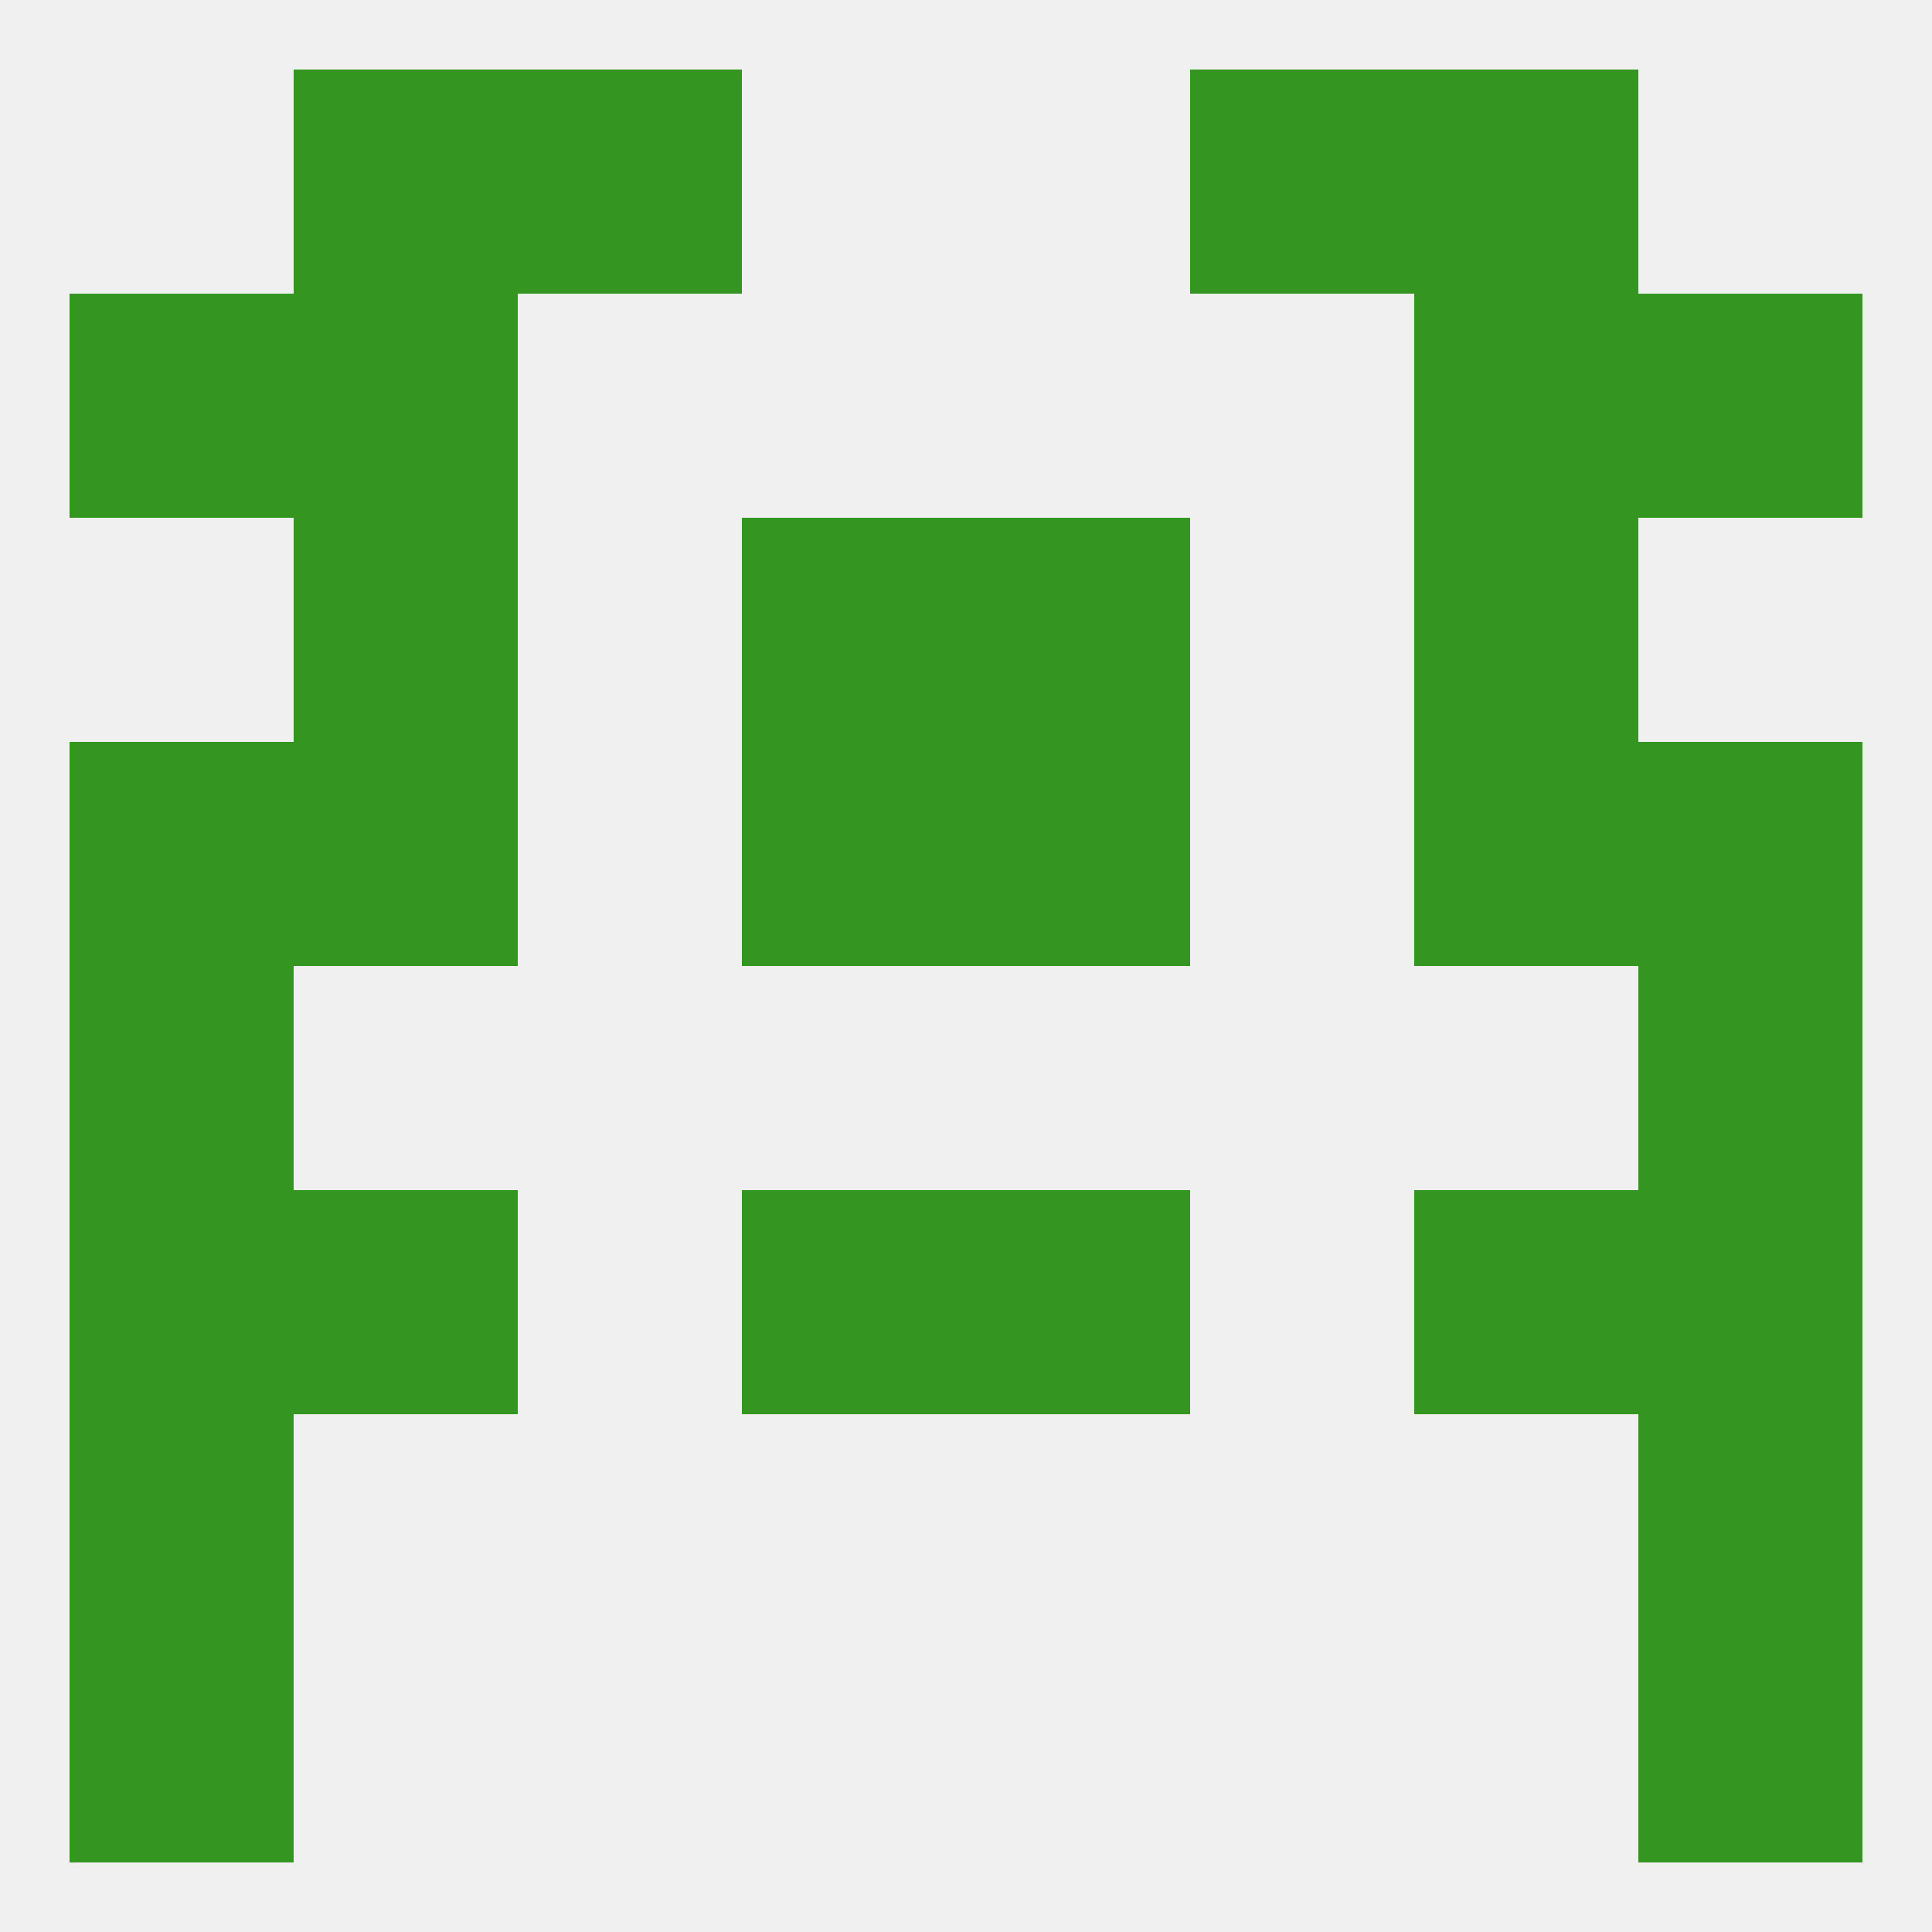
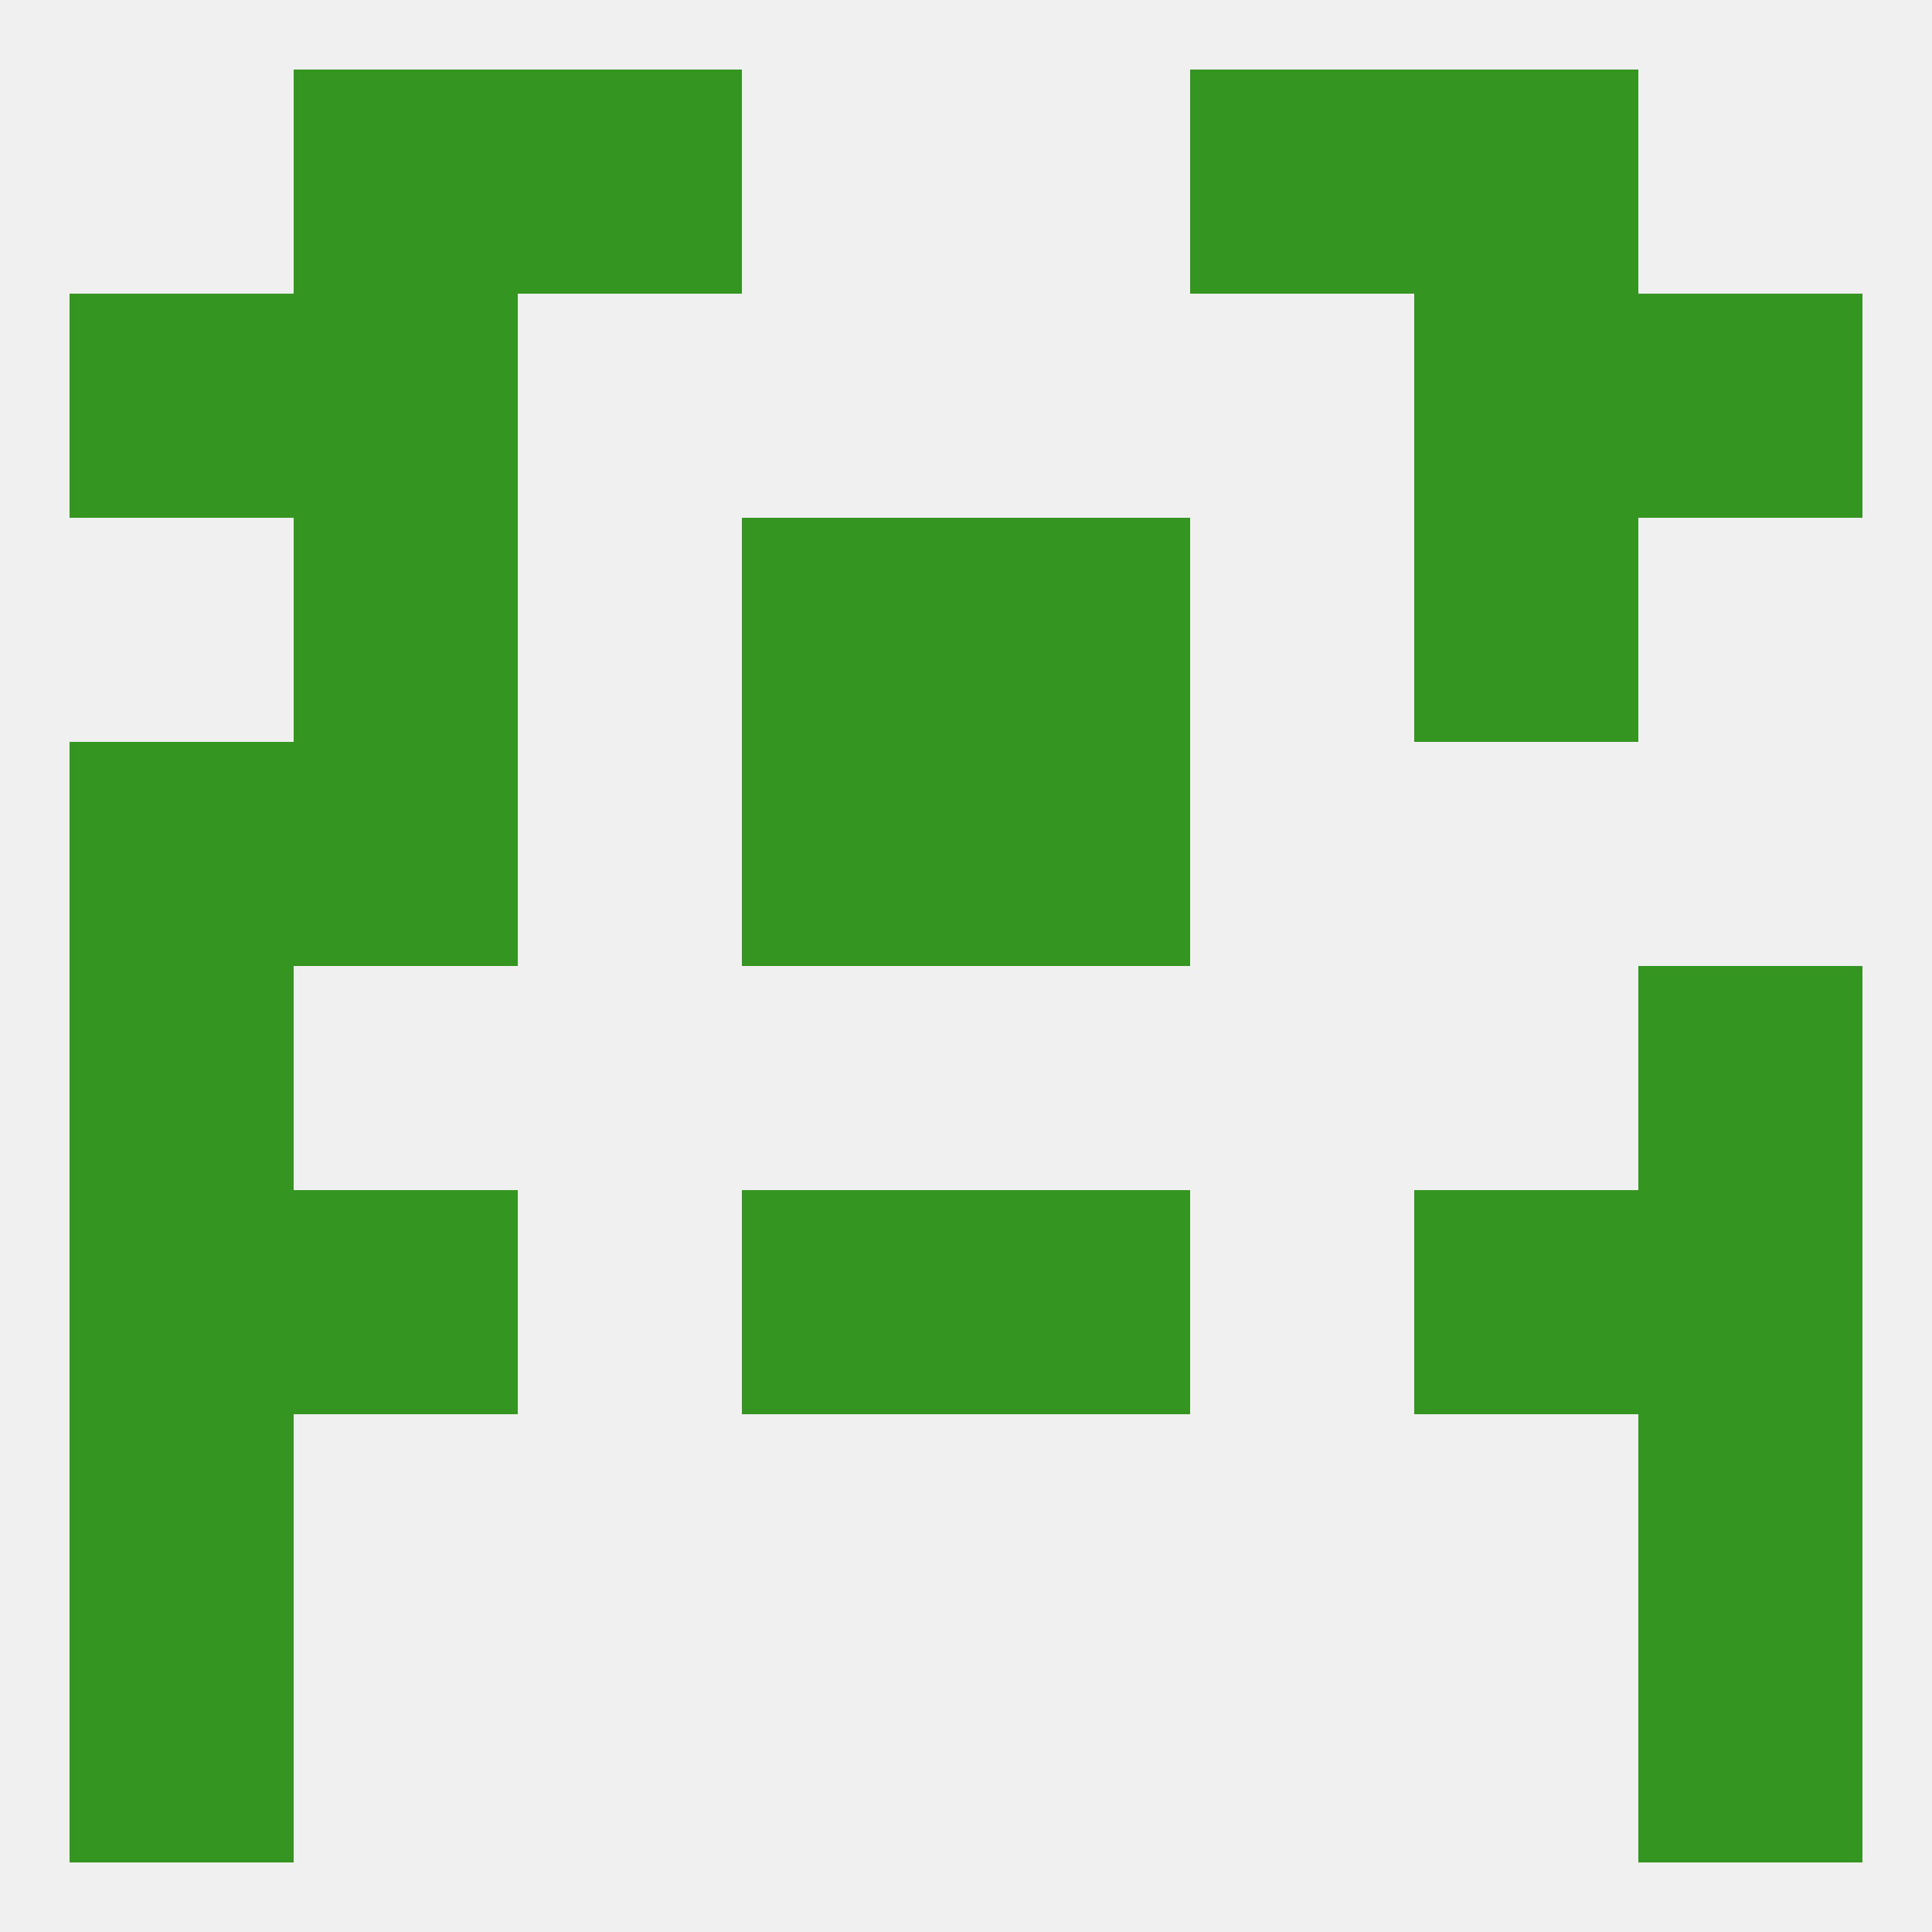
<svg xmlns="http://www.w3.org/2000/svg" version="1.1" baseprofile="full" width="250" height="250" viewBox="0 0 250 250">
  <rect width="100%" height="100%" fill="rgba(240,240,240,255)" />
  <rect x="38" y="154" width="29" height="29" fill="rgba(52,150,33,255)" />
  <rect x="183" y="154" width="29" height="29" fill="rgba(52,150,33,255)" />
  <rect x="96" y="154" width="29" height="29" fill="rgba(52,150,33,255)" />
  <rect x="125" y="154" width="29" height="29" fill="rgba(52,150,33,255)" />
  <rect x="9" y="154" width="29" height="29" fill="rgba(52,150,33,255)" />
  <rect x="212" y="154" width="29" height="29" fill="rgba(52,150,33,255)" />
  <rect x="125" y="96" width="29" height="29" fill="rgba(52,150,33,255)" />
  <rect x="9" y="96" width="29" height="29" fill="rgba(52,150,33,255)" />
-   <rect x="212" y="96" width="29" height="29" fill="rgba(52,150,33,255)" />
  <rect x="38" y="96" width="29" height="29" fill="rgba(52,150,33,255)" />
-   <rect x="183" y="96" width="29" height="29" fill="rgba(52,150,33,255)" />
  <rect x="96" y="96" width="29" height="29" fill="rgba(52,150,33,255)" />
  <rect x="9" y="125" width="29" height="29" fill="rgba(52,150,33,255)" />
  <rect x="212" y="125" width="29" height="29" fill="rgba(52,150,33,255)" />
  <rect x="96" y="67" width="29" height="29" fill="rgba(52,150,33,255)" />
  <rect x="125" y="67" width="29" height="29" fill="rgba(52,150,33,255)" />
  <rect x="38" y="67" width="29" height="29" fill="rgba(52,150,33,255)" />
  <rect x="183" y="67" width="29" height="29" fill="rgba(52,150,33,255)" />
  <rect x="9" y="38" width="29" height="29" fill="rgba(52,150,33,255)" />
  <rect x="212" y="38" width="29" height="29" fill="rgba(52,150,33,255)" />
  <rect x="38" y="38" width="29" height="29" fill="rgba(52,150,33,255)" />
  <rect x="183" y="38" width="29" height="29" fill="rgba(52,150,33,255)" />
  <rect x="183" y="9" width="29" height="29" fill="rgba(52,150,33,255)" />
  <rect x="67" y="9" width="29" height="29" fill="rgba(52,150,33,255)" />
  <rect x="154" y="9" width="29" height="29" fill="rgba(52,150,33,255)" />
  <rect x="38" y="9" width="29" height="29" fill="rgba(52,150,33,255)" />
  <rect x="9" y="212" width="29" height="29" fill="rgba(52,150,33,255)" />
  <rect x="212" y="212" width="29" height="29" fill="rgba(52,150,33,255)" />
  <rect x="9" y="183" width="29" height="29" fill="rgba(52,150,33,255)" />
  <rect x="212" y="183" width="29" height="29" fill="rgba(52,150,33,255)" />
</svg>